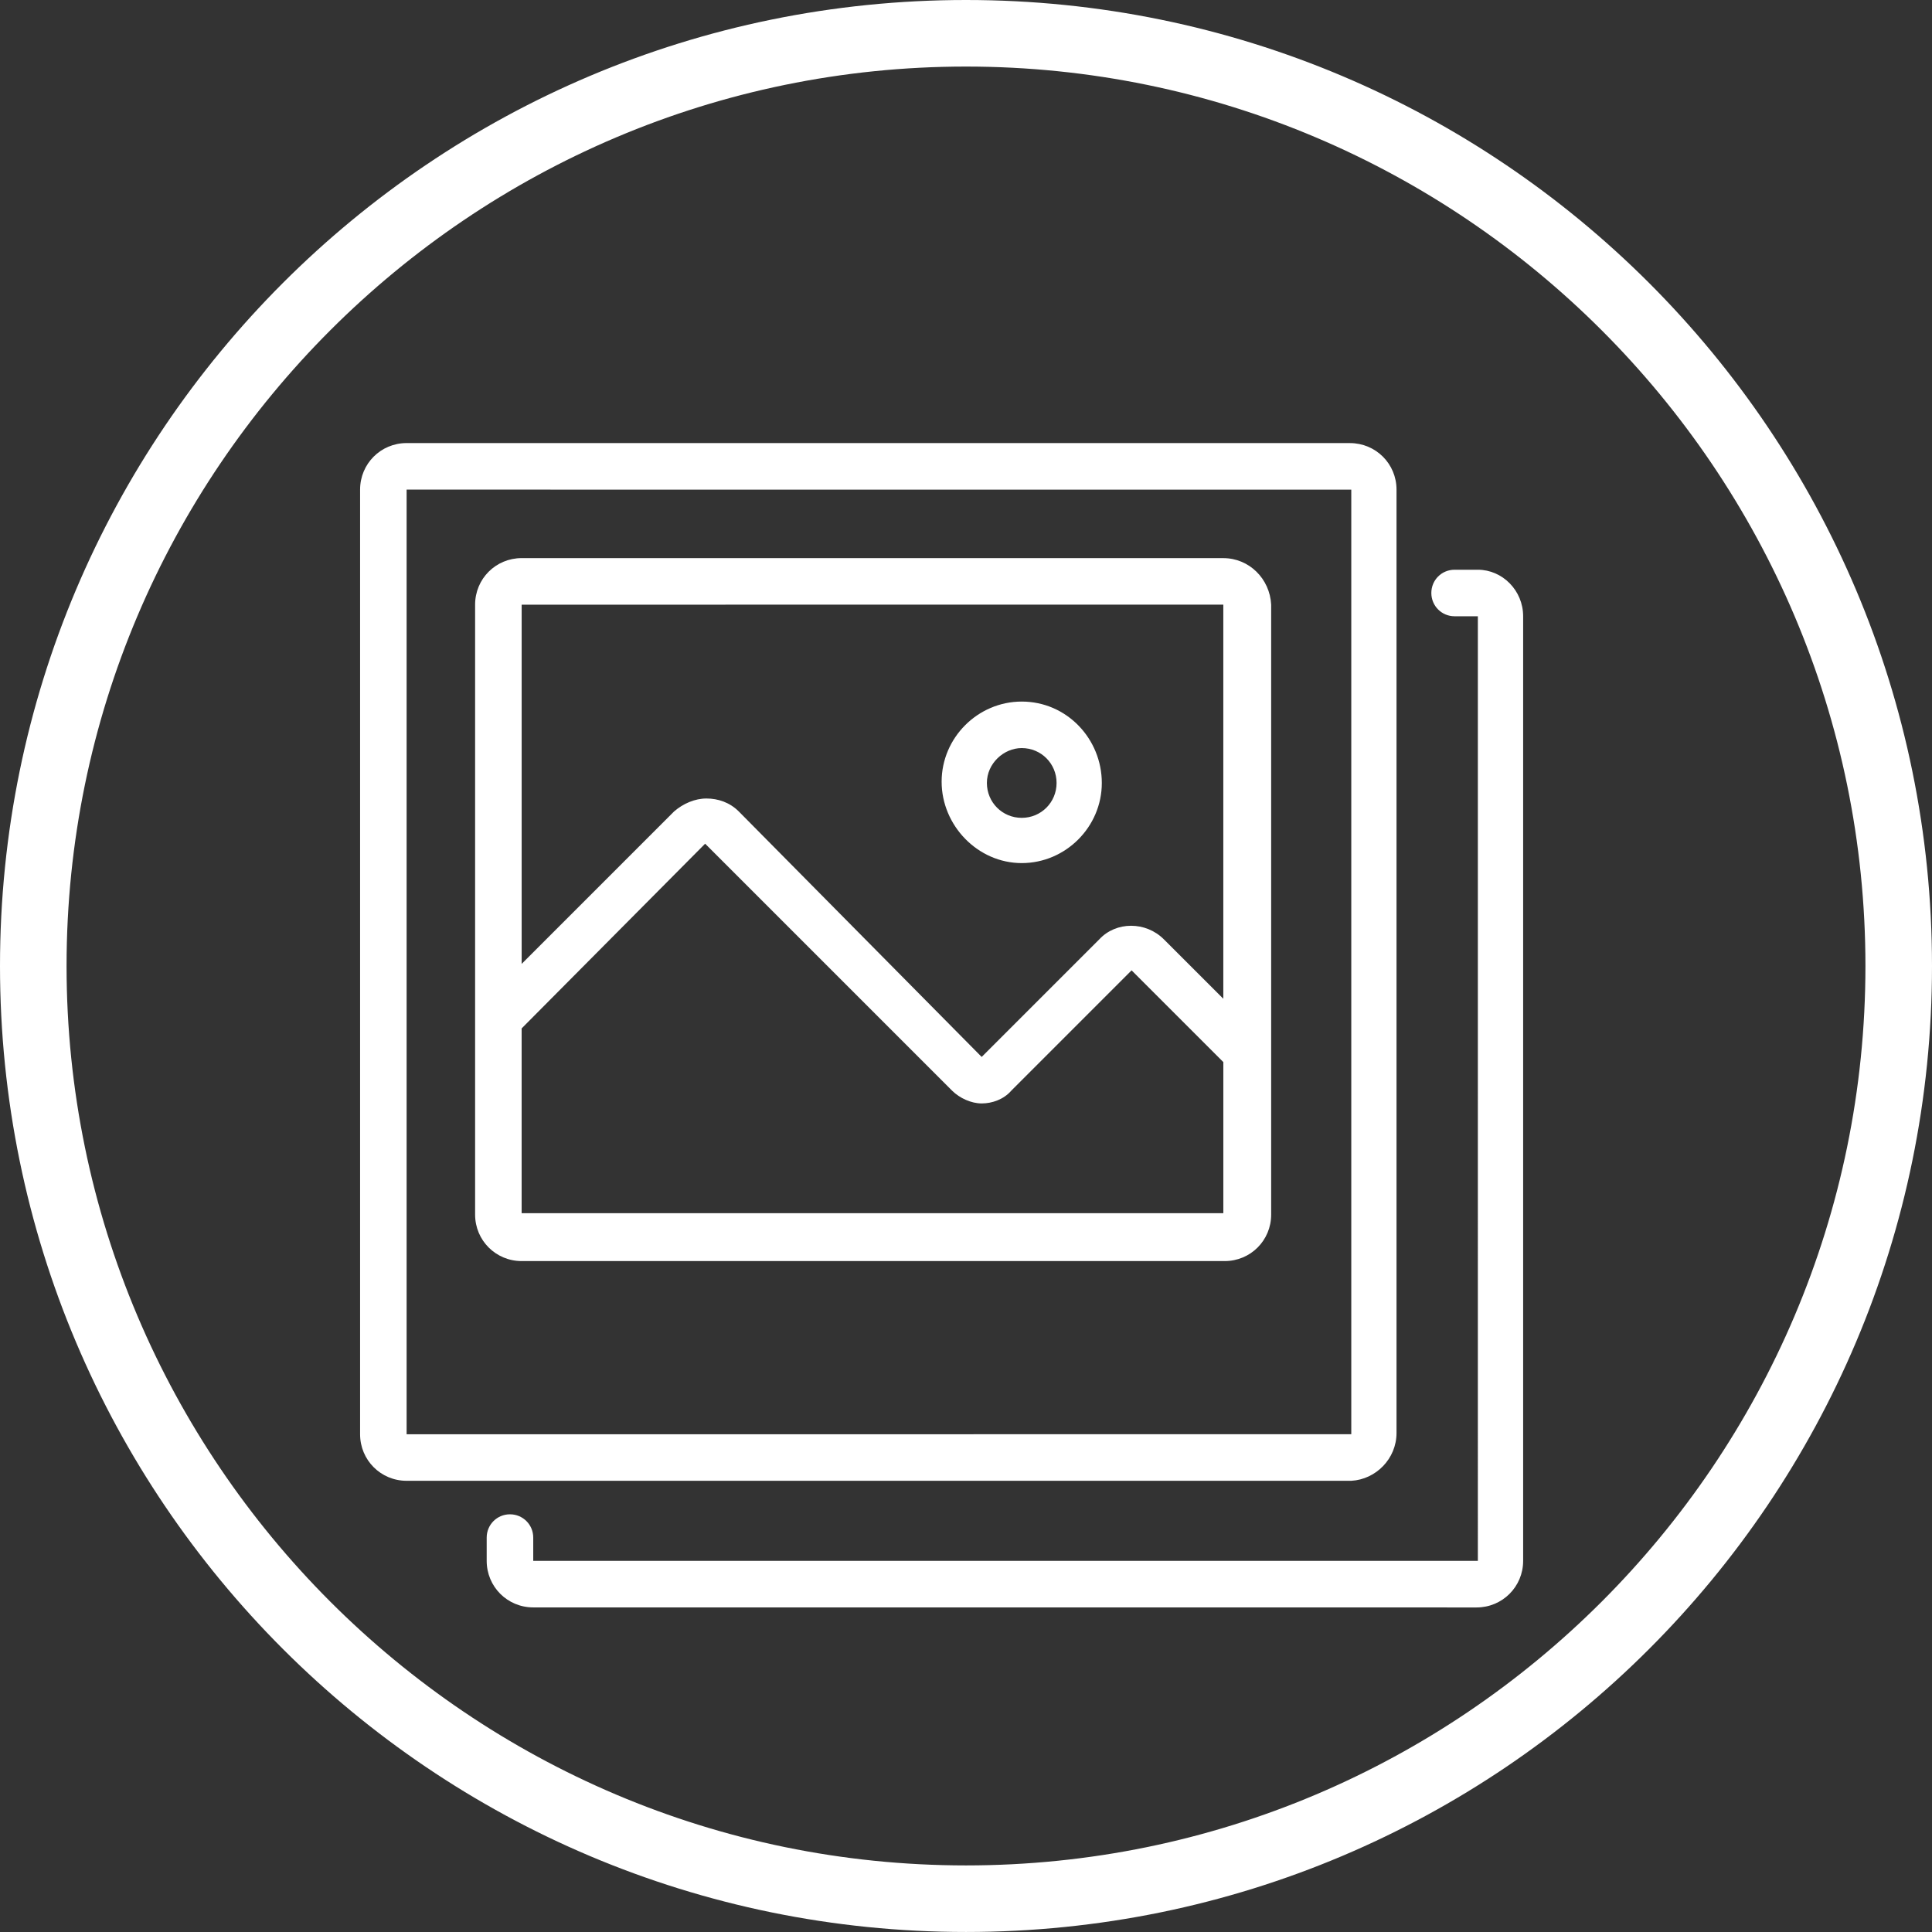
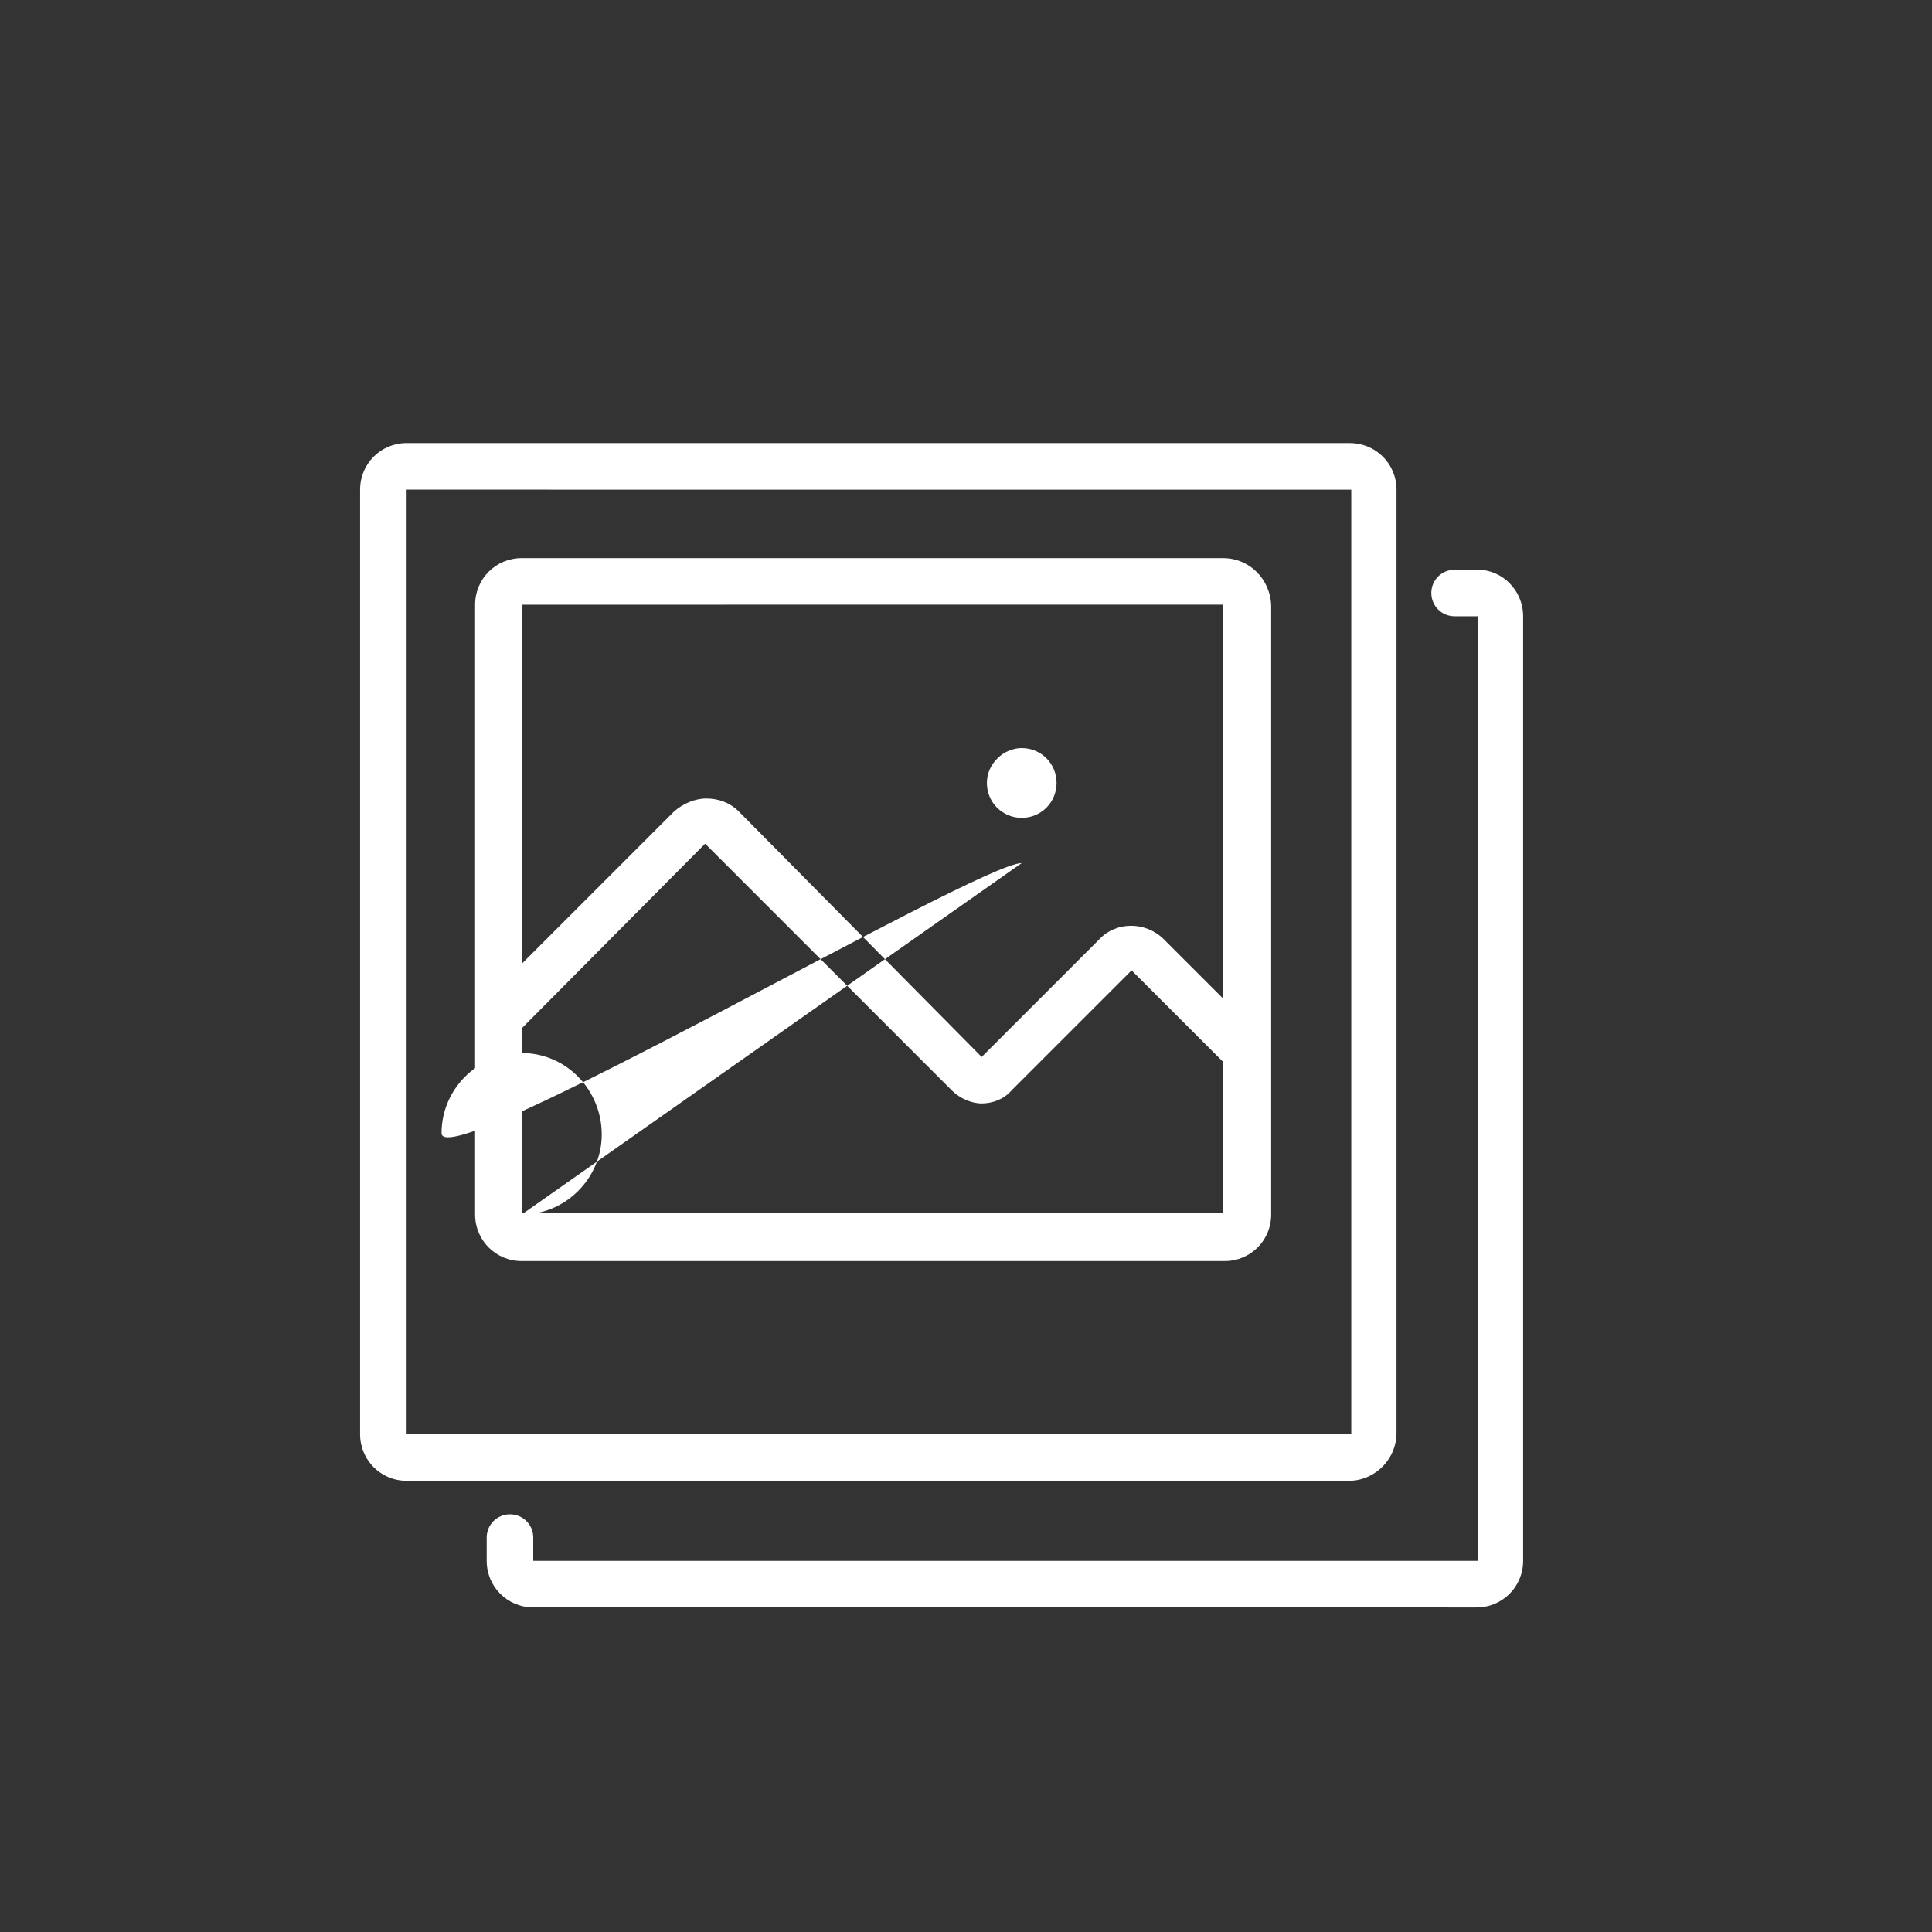
<svg xmlns="http://www.w3.org/2000/svg" version="1.1" id="Layer_1" x="0px" y="0px" width="87.079px" height="87.078px" viewBox="0 0 87.079 87.078" enable-background="new 0 0 87.079 87.078" xml:space="preserve">
  <rect x="0" y="0" width="87.079" height="87.078" fill="#333333" stroke="none" />
  <g>
    <g>
-       <path fill="#FFFFFF" d="M62.944,64.585V22.069c0-1.166-0.936-2.098-2.1-2.098L18.326,19.97c-1.164,0-2.096,0.933-2.096,2.098    v42.576c0,1.164,0.932,2.098,2.096,2.098h42.578C62.01,66.683,62.944,65.751,62.944,64.585z M18.327,22.068l42.578,0.001v42.575    H18.327V22.068z M68.651,27.776v42.575c0,1.166-0.936,2.1-2.1,2.1l-42.517-0.002c-1.166,0-2.098-0.934-2.098-2.098v-1.049    c0-0.582,0.467-1.049,1.049-1.049s1.049,0.467,1.049,1.049v1.049h42.576V27.776h-1.05c-0.581,0-1.047-0.467-1.047-1.049    c0-0.583,0.466-1.048,1.047-1.048h1.05C67.717,25.68,68.651,26.612,68.651,27.776z M55.137,25.156l-31.625-0.001    c-1.165,0-2.098,0.932-2.098,2.098v27.49c0,1.164,0.933,2.096,2.098,2.096h31.685c1.166,0,2.097-0.93,2.097-2.096v-27.49    C57.235,26.087,56.303,25.156,55.137,25.156z M55.137,27.252v17.763l-2.679-2.677c-0.815-0.816-2.155-0.816-2.911,0l-5.301,5.3    L33.297,36.572c-0.408-0.407-0.934-0.582-1.457-0.582c-0.522,0-1.049,0.23-1.456,0.582l-6.872,6.872v-16.19L55.137,27.252    L55.137,27.252z M23.511,54.742v-8.389l8.271-8.326l11.124,11.125c0.351,0.35,0.874,0.582,1.341,0.582    c0.465,0,0.99-0.176,1.34-0.582l5.416-5.417l4.135,4.135v6.812H23.511V54.742z M46.051,38.901c1.979,0,3.61-1.632,3.61-3.611    s-1.571-3.669-3.61-3.669c-1.979,0-3.61,1.631-3.61,3.61S44.072,38.901,46.051,38.901z M46.051,33.717    c0.875,0,1.571,0.699,1.571,1.572c0,0.874-0.696,1.573-1.571,1.573c-0.873,0-1.57-0.699-1.57-1.573    C44.48,34.416,45.237,33.717,46.051,33.717z" />
+       <path fill="#FFFFFF" d="M62.944,64.585V22.069c0-1.166-0.936-2.098-2.1-2.098L18.326,19.97c-1.164,0-2.096,0.933-2.096,2.098    v42.576c0,1.164,0.932,2.098,2.096,2.098h42.578C62.01,66.683,62.944,65.751,62.944,64.585z M18.327,22.068l42.578,0.001v42.575    H18.327V22.068z M68.651,27.776v42.575c0,1.166-0.936,2.1-2.1,2.1l-42.517-0.002c-1.166,0-2.098-0.934-2.098-2.098v-1.049    c0-0.582,0.467-1.049,1.049-1.049s1.049,0.467,1.049,1.049v1.049h42.576V27.776h-1.05c-0.581,0-1.047-0.467-1.047-1.049    c0-0.583,0.466-1.048,1.047-1.048h1.05C67.717,25.68,68.651,26.612,68.651,27.776z M55.137,25.156l-31.625-0.001    c-1.165,0-2.098,0.932-2.098,2.098v27.49c0,1.164,0.933,2.096,2.098,2.096h31.685c1.166,0,2.097-0.93,2.097-2.096v-27.49    C57.235,26.087,56.303,25.156,55.137,25.156z M55.137,27.252v17.763l-2.679-2.677c-0.815-0.816-2.155-0.816-2.911,0l-5.301,5.3    L33.297,36.572c-0.408-0.407-0.934-0.582-1.457-0.582c-0.522,0-1.049,0.23-1.456,0.582l-6.872,6.872v-16.19L55.137,27.252    L55.137,27.252z M23.511,54.742v-8.389l8.271-8.326l11.124,11.125c0.351,0.35,0.874,0.582,1.341,0.582    c0.465,0,0.99-0.176,1.34-0.582l5.416-5.417l4.135,4.135v6.812H23.511V54.742z c1.979,0,3.61-1.632,3.61-3.611    s-1.571-3.669-3.61-3.669c-1.979,0-3.61,1.631-3.61,3.61S44.072,38.901,46.051,38.901z M46.051,33.717    c0.875,0,1.571,0.699,1.571,1.572c0,0.874-0.696,1.573-1.571,1.573c-0.873,0-1.57-0.699-1.57-1.573    C44.48,34.416,45.237,33.717,46.051,33.717z" />
    </g>
-     <path fill="#FFFFFF" d="M43.539,3c22.354,0,40.54,18.186,40.54,40.538c0,22.354-18.188,40.54-40.54,40.54   C21.185,84.078,3,65.89,3,43.538S21.185,3,43.539,3 M43.539,0C19.494,0,0,19.493,0,43.538c0,24.045,19.494,43.54,43.539,43.54   c24.048,0,43.54-19.494,43.54-43.54C87.078,19.493,67.586,0,43.539,0L43.539,0z" />
  </g>
</svg>